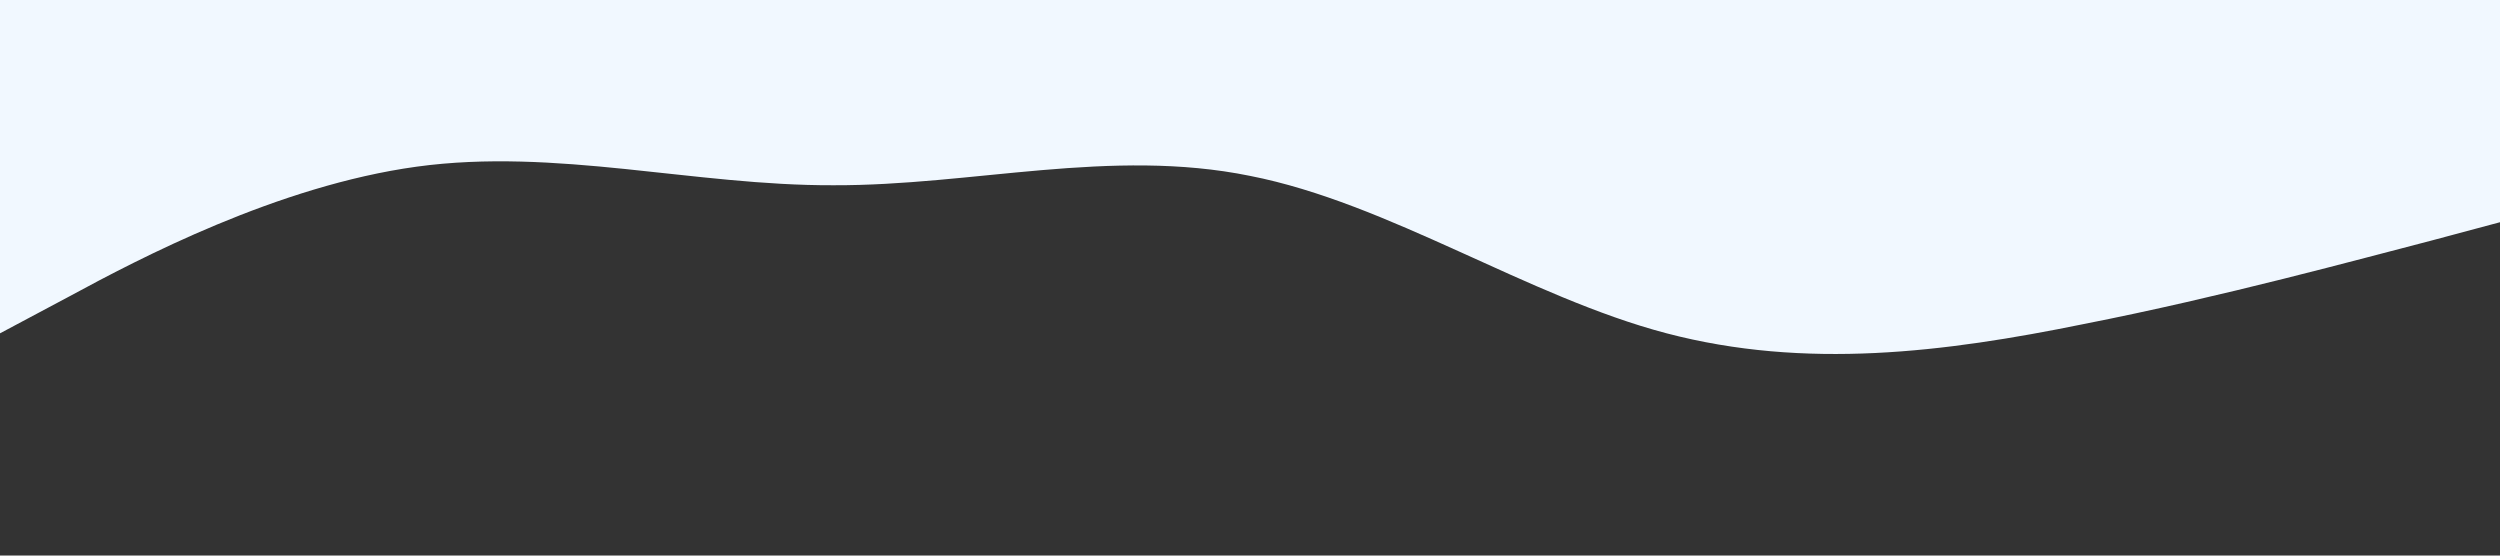
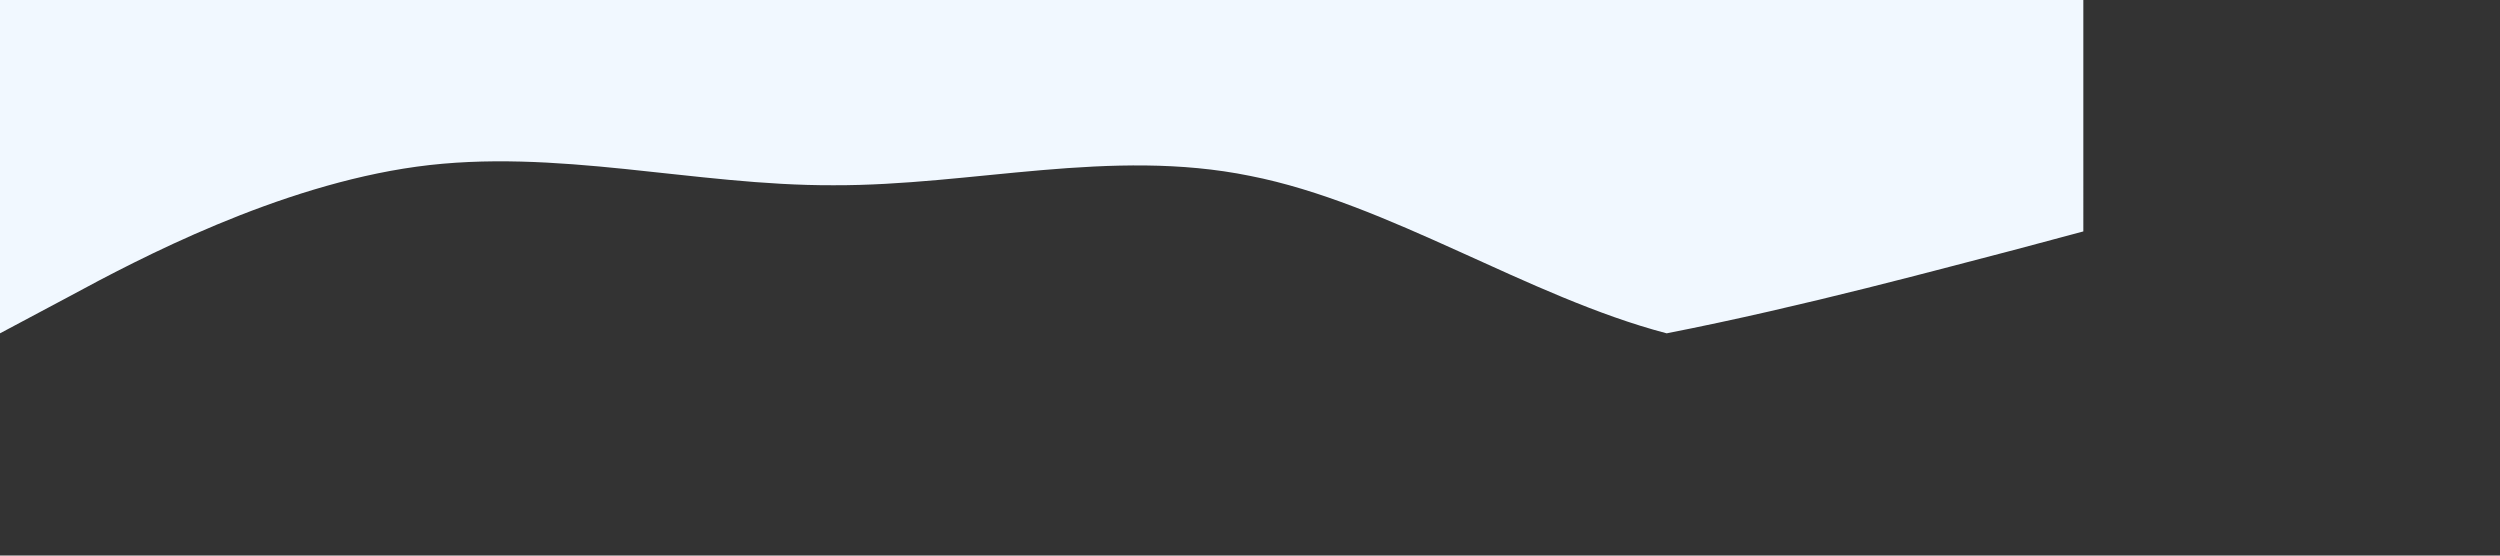
<svg xmlns="http://www.w3.org/2000/svg" viewBox="0 0 1440 320">
  <rect x="0" y="0" width="1440" height="320" fill="#333333" stroke="none" />
-   <path fill="#F1F8FF" d="m0 192 40-21.3C80 149 160 107 240 96s160 11 240 10.7c80 .3 160-21.7 240-5.4C800 117 880 171 960 192s160 11 240-5.3c80-15.7 160-37.7 200-48l40-10.7V0H0Z" />
+   <path fill="#F1F8FF" d="m0 192 40-21.3C80 149 160 107 240 96s160 11 240 10.7c80 .3 160-21.7 240-5.4C800 117 880 171 960 192c80-15.7 160-37.7 200-48l40-10.7V0H0Z" />
</svg>